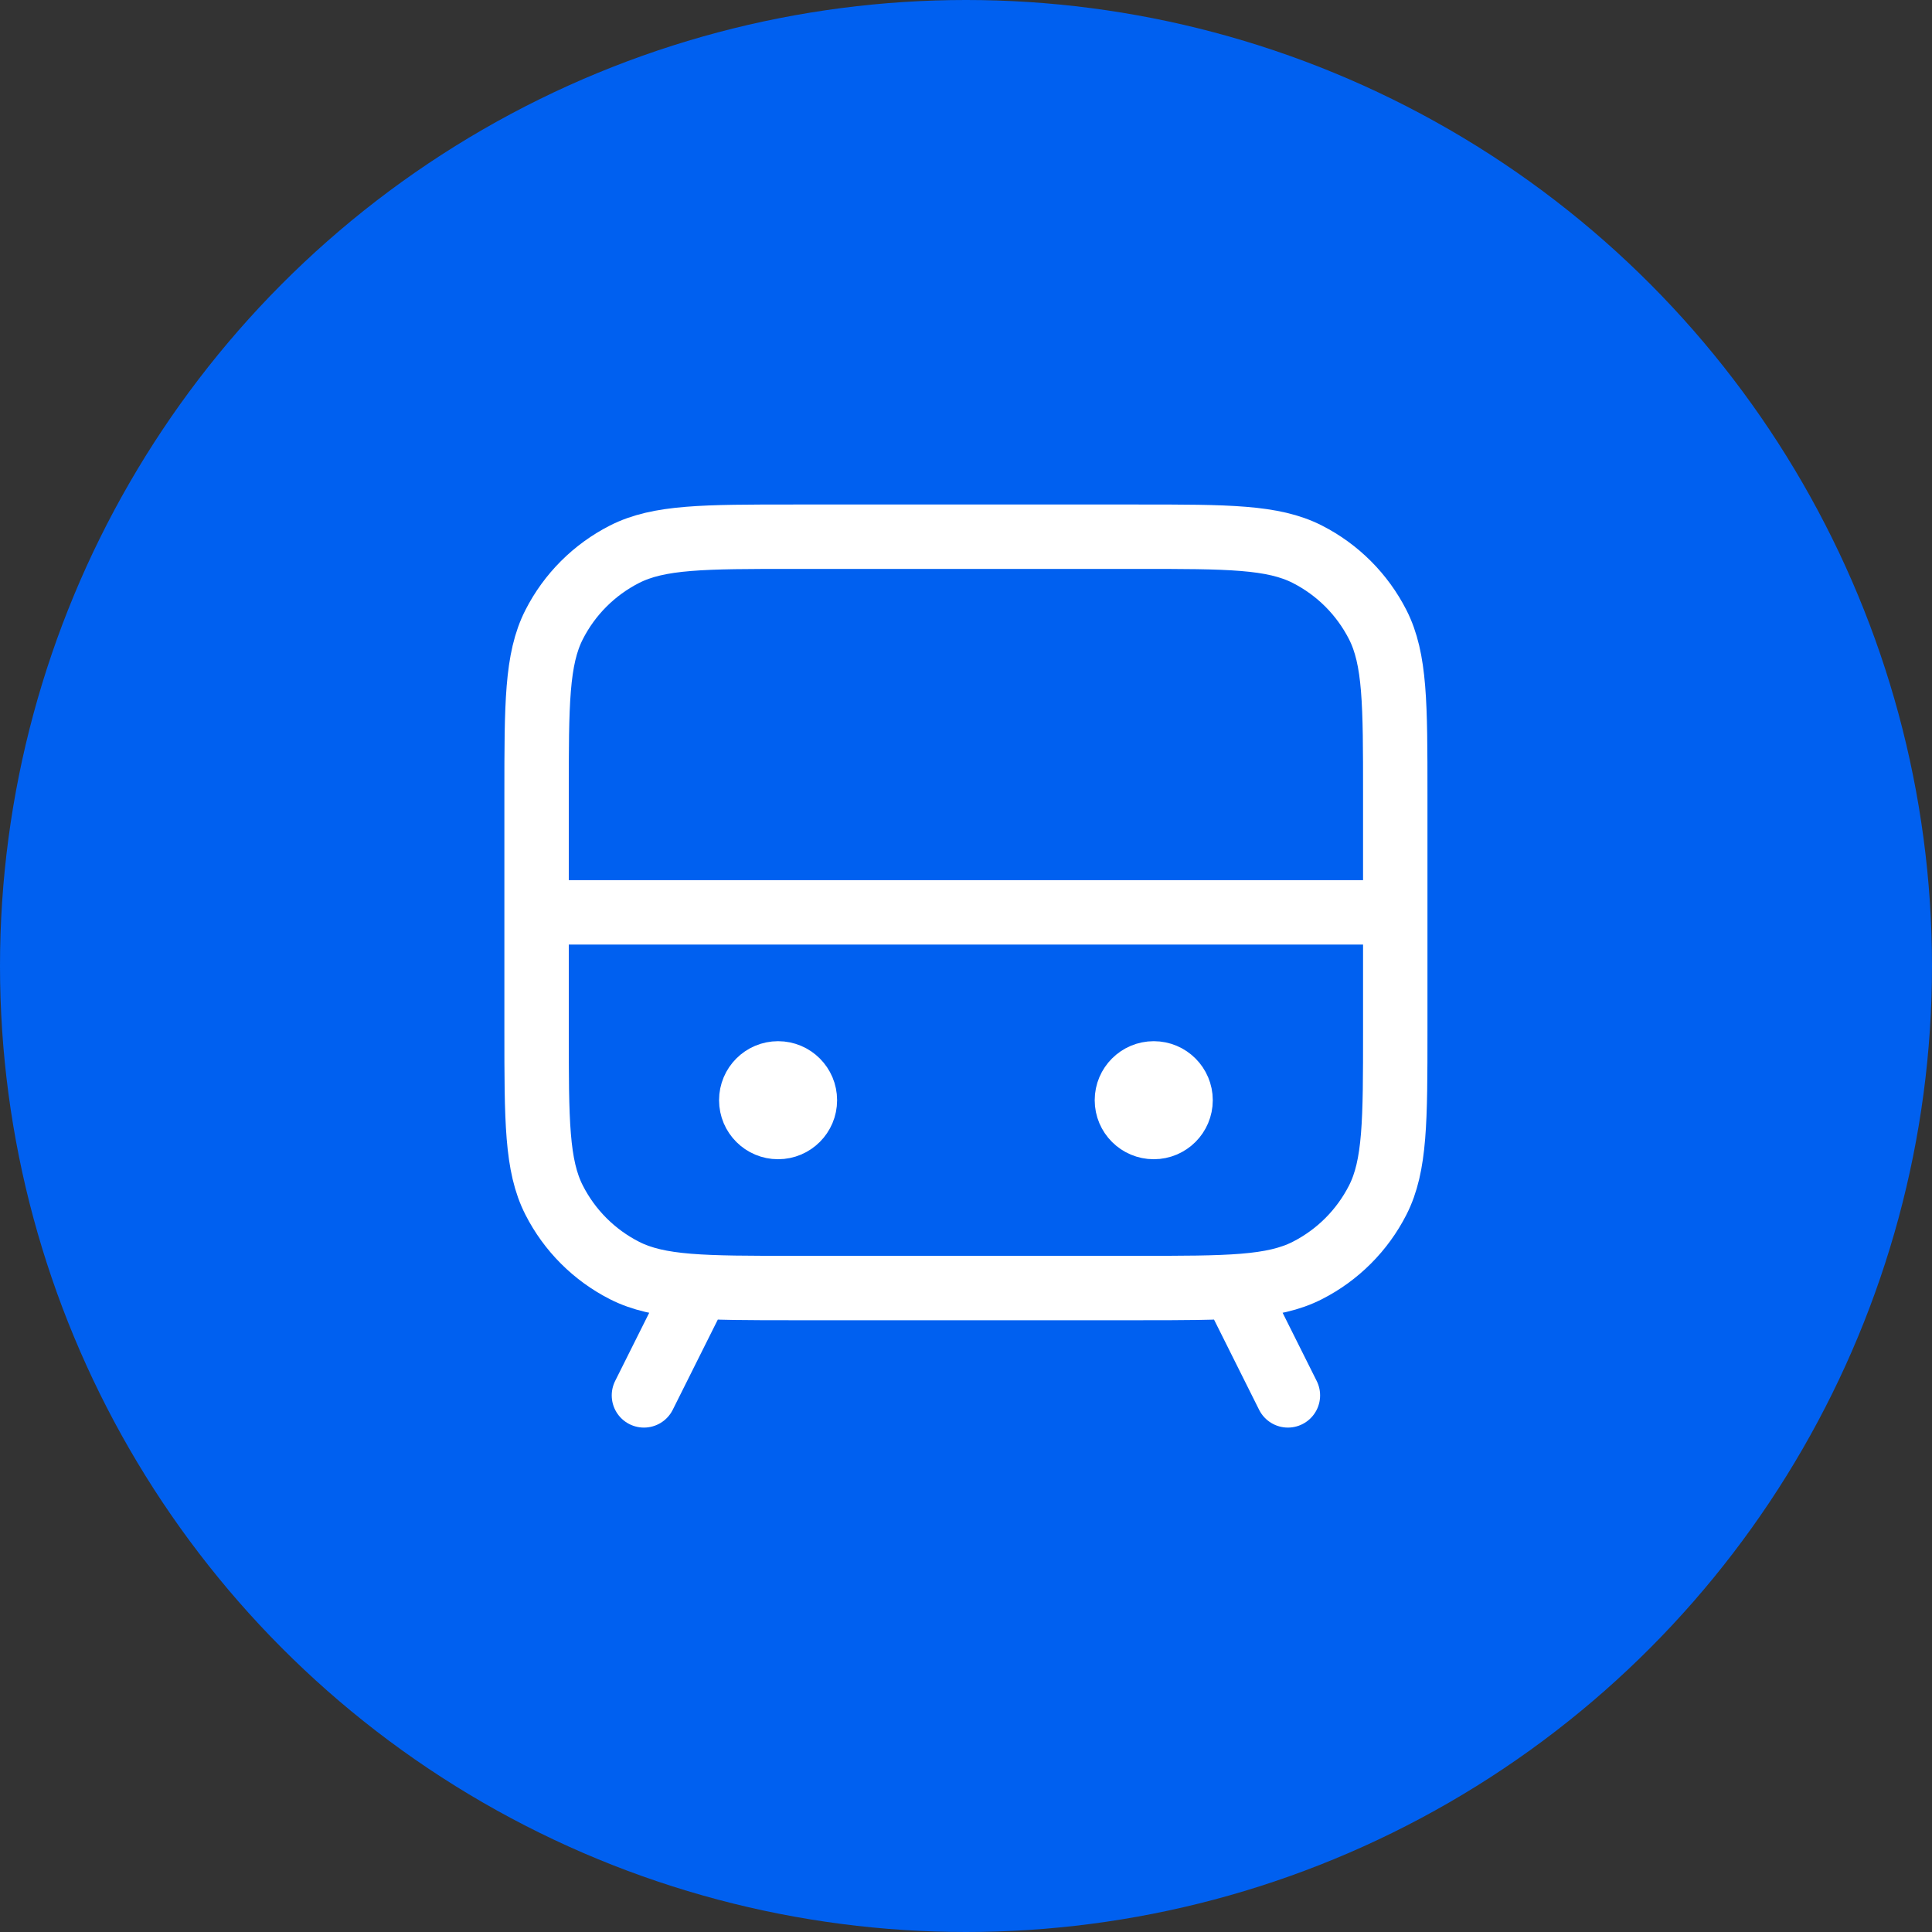
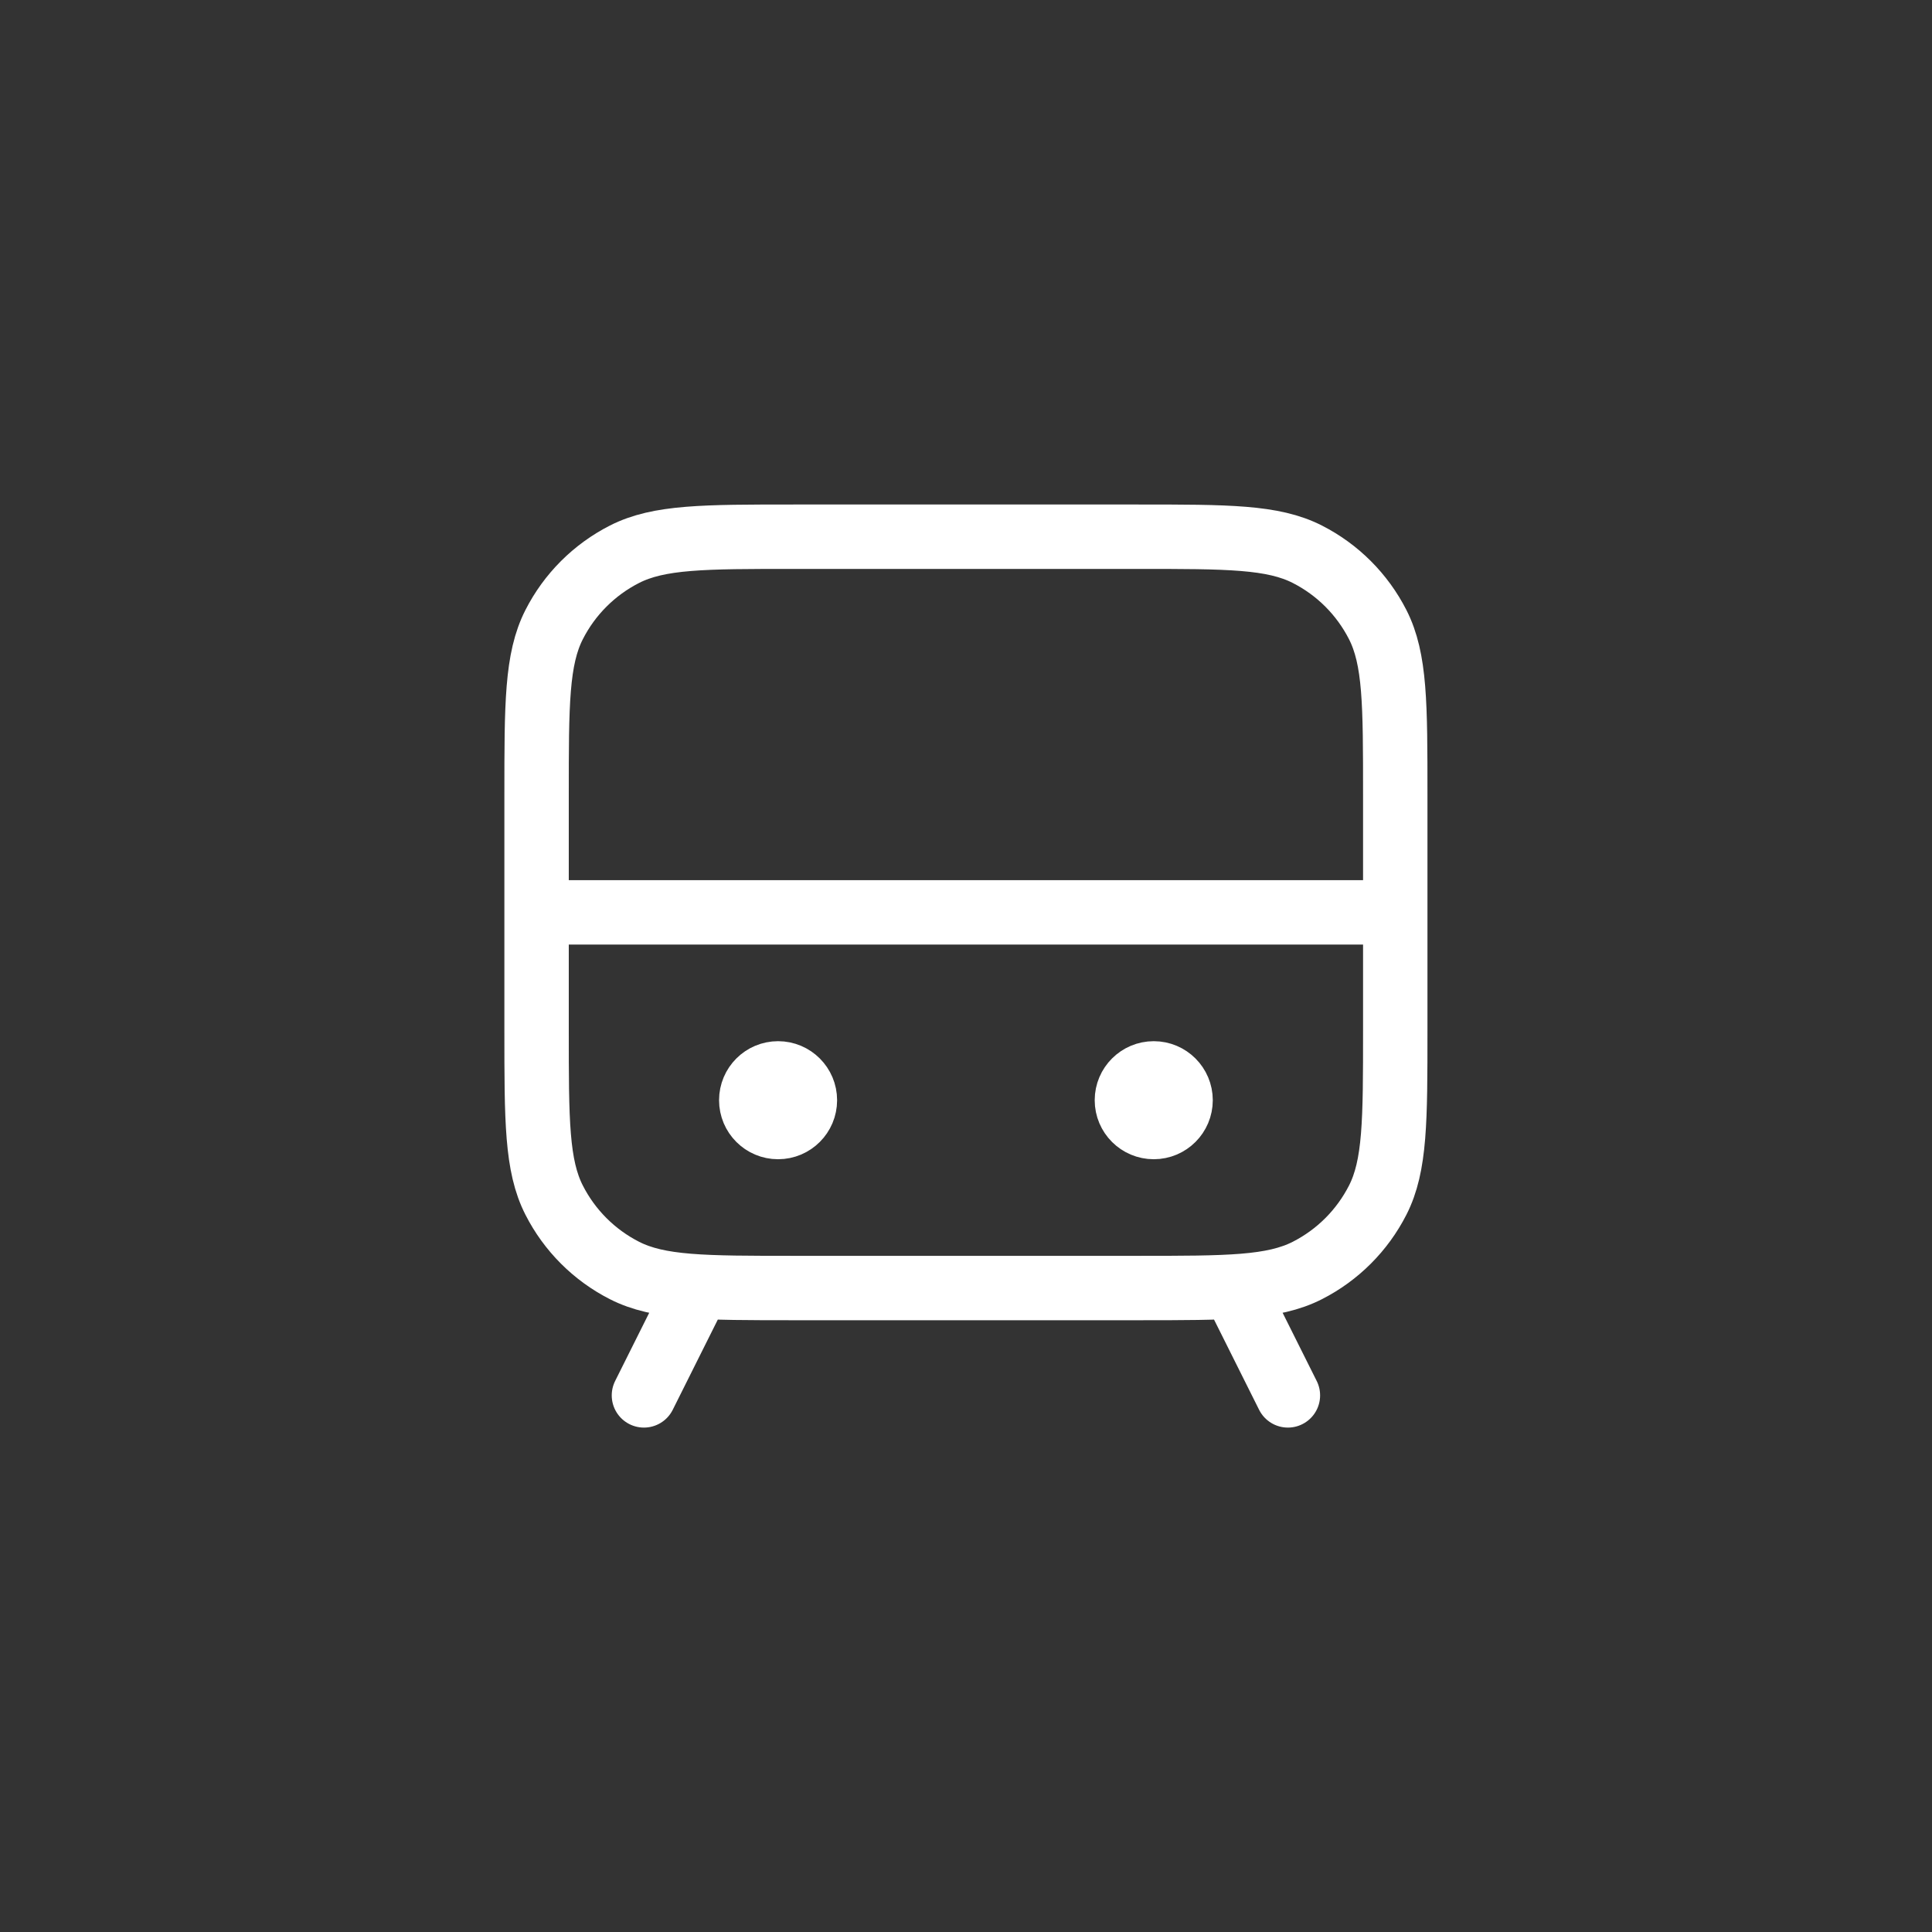
<svg xmlns="http://www.w3.org/2000/svg" width="60" height="60" viewBox="0 0 60 60" fill="none">
  <rect x="0" y="0" width="60" height="60" fill="#333333" stroke="none" />
-   <circle cx="30" cy="30" r="30" fill="#0060F0" />
  <g clip-path="url(#clip0_949_8)">
    <path d="M16.664 28.335H43.331M38.331 40.001L39.997 43.335M21.664 40.001L19.998 43.335M24.164 34.168H24.181M35.831 34.168H35.847M24.664 40.001H35.331C38.131 40.001 39.531 40.001 40.601 39.456C41.542 38.977 42.306 38.212 42.786 37.271C43.331 36.202 43.331 34.802 43.331 32.001V24.668C43.331 21.868 43.331 20.468 42.786 19.398C42.306 18.457 41.542 17.692 40.601 17.213C39.531 16.668 38.131 16.668 35.331 16.668H24.664C21.864 16.668 20.464 16.668 19.394 17.213C18.453 17.692 17.688 18.457 17.209 19.398C16.664 20.468 16.664 21.868 16.664 24.668V32.001C16.664 34.802 16.664 36.202 17.209 37.271C17.688 38.212 18.453 38.977 19.394 39.456C20.464 40.001 21.864 40.001 24.664 40.001ZM24.997 34.168C24.997 34.628 24.624 35.001 24.164 35.001C23.704 35.001 23.331 34.628 23.331 34.168C23.331 33.708 23.704 33.335 24.164 33.335C24.624 33.335 24.997 33.708 24.997 34.168ZM36.664 34.168C36.664 34.628 36.291 35.001 35.831 35.001C35.371 35.001 34.997 34.628 34.997 34.168C34.997 33.708 35.371 33.335 35.831 33.335C36.291 33.335 36.664 33.708 36.664 34.168Z" stroke="white" stroke-width="2" stroke-linecap="round" stroke-linejoin="round" />
  </g>
  <defs>
    <clipPath id="clip0_949_8">
      <rect width="30" height="30" fill="white" transform="translate(15 15)" />
    </clipPath>
  </defs>
</svg>